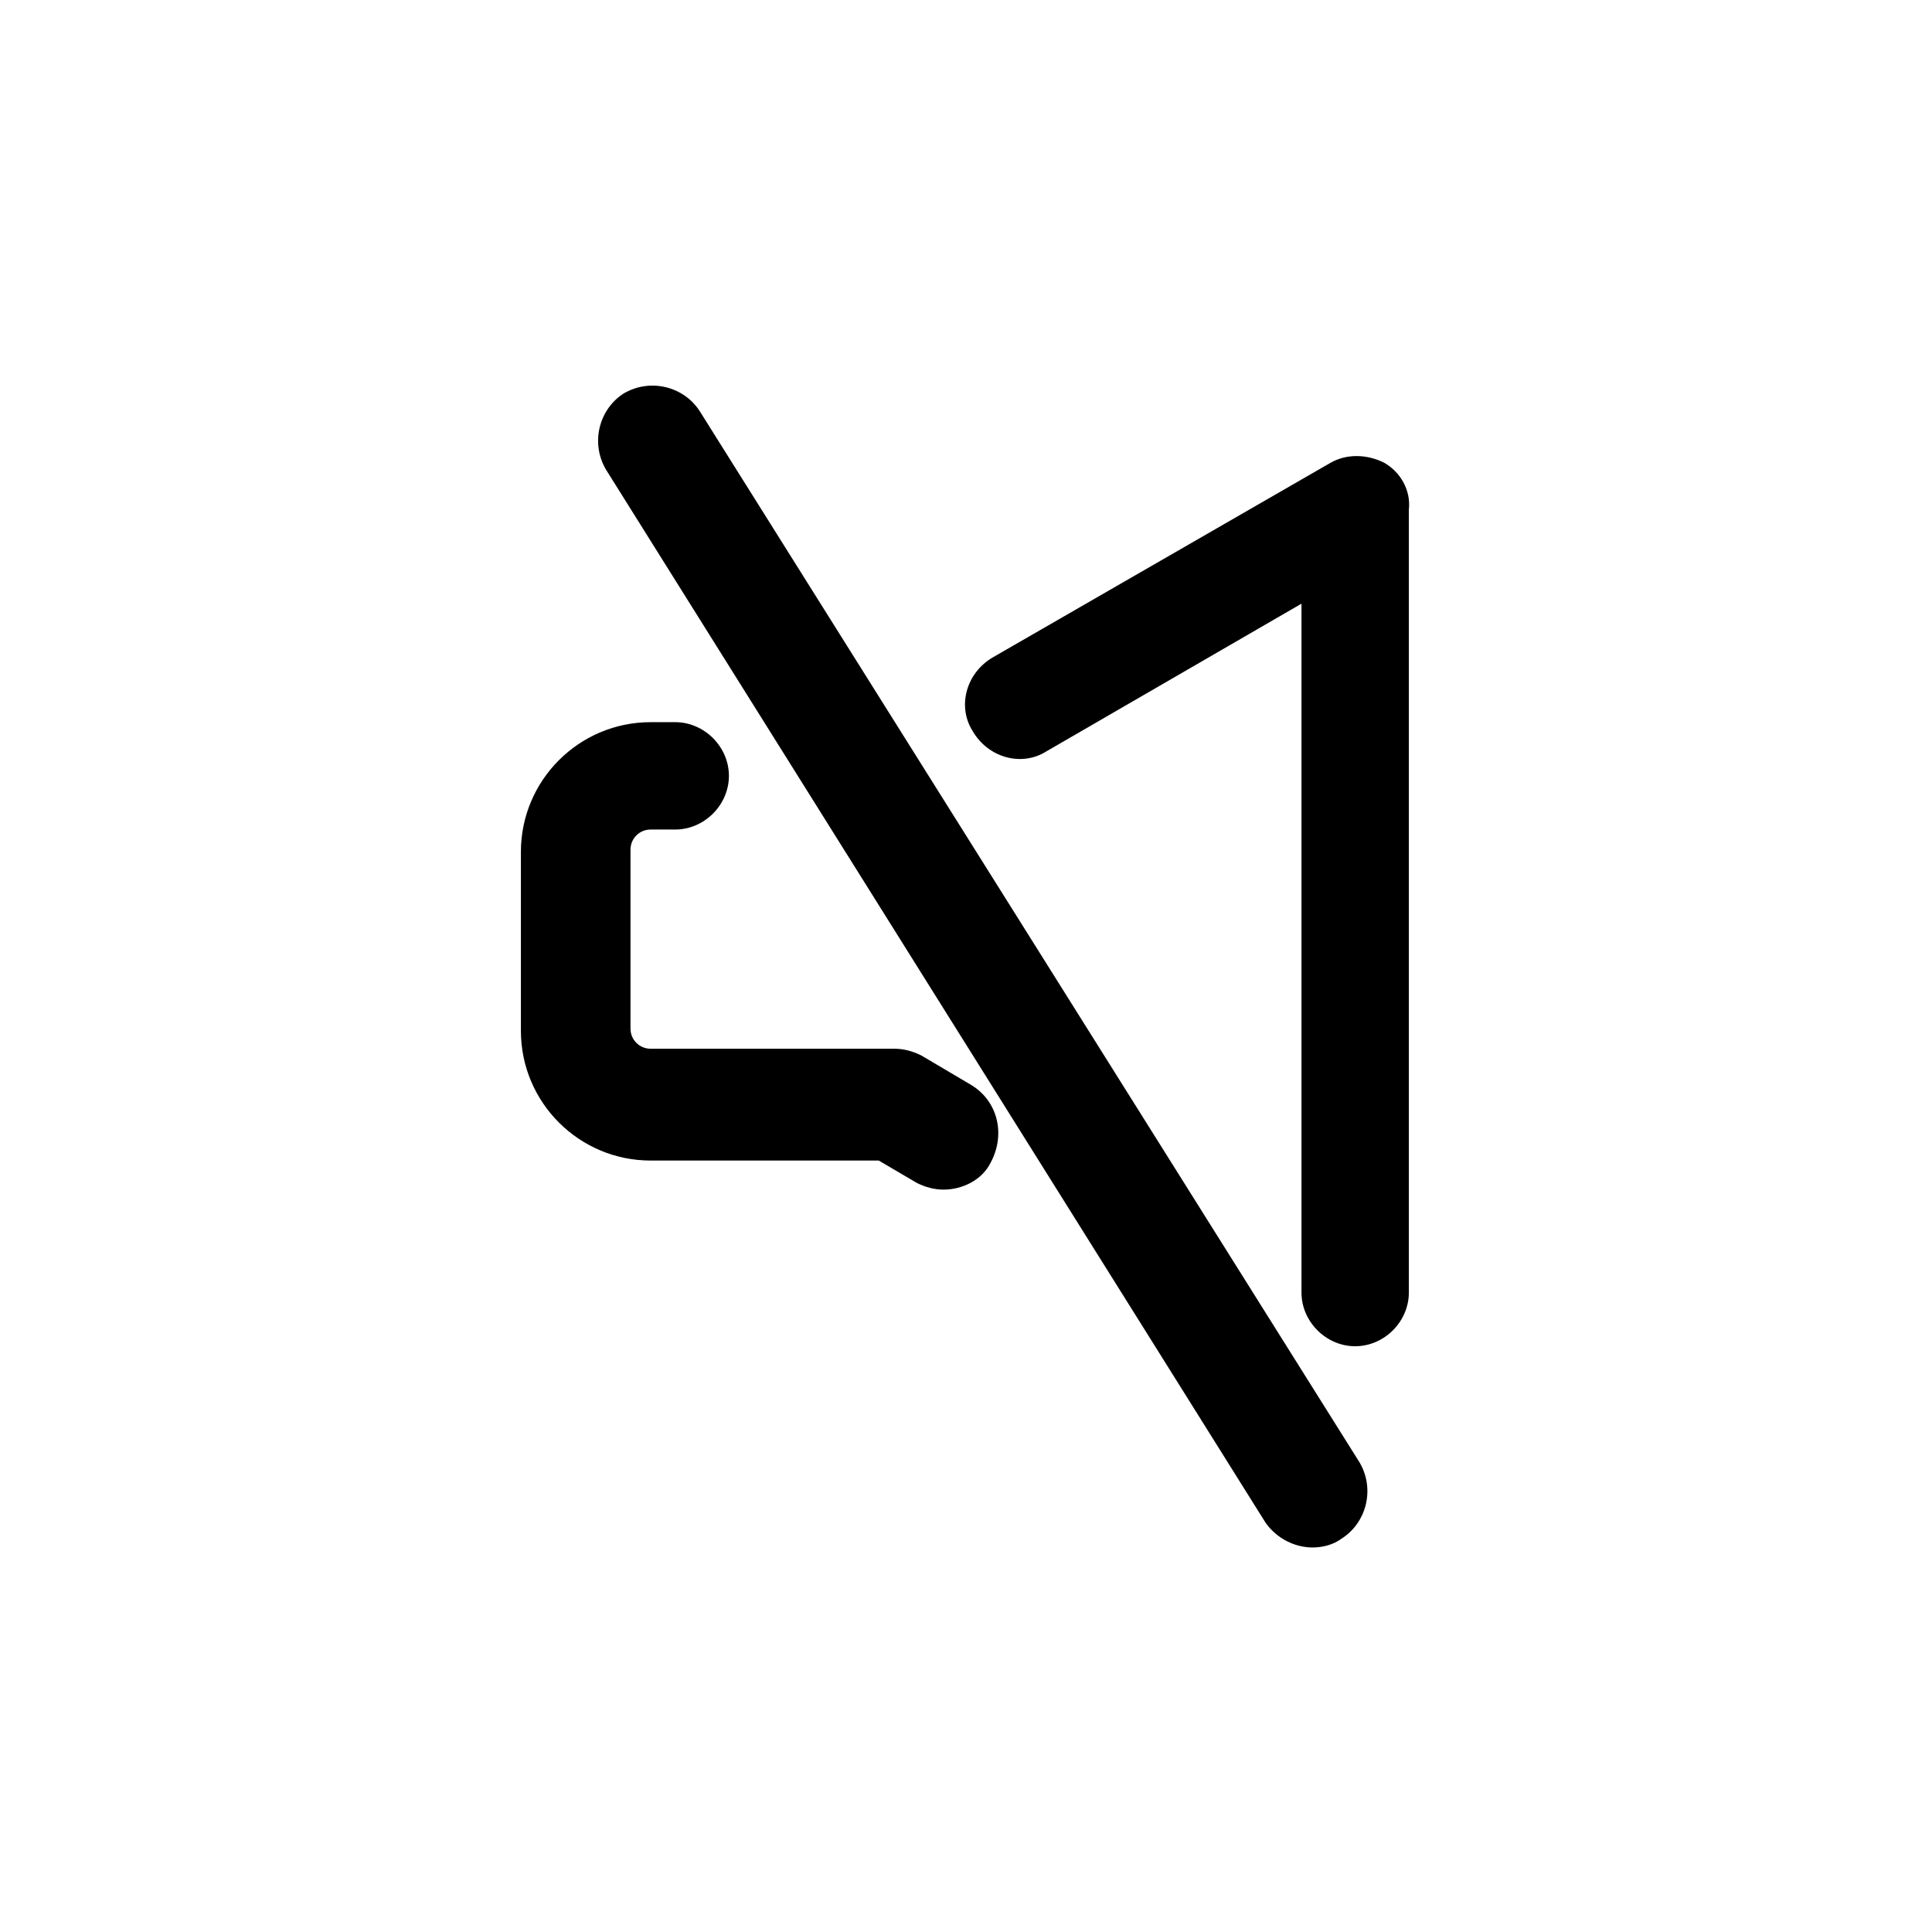
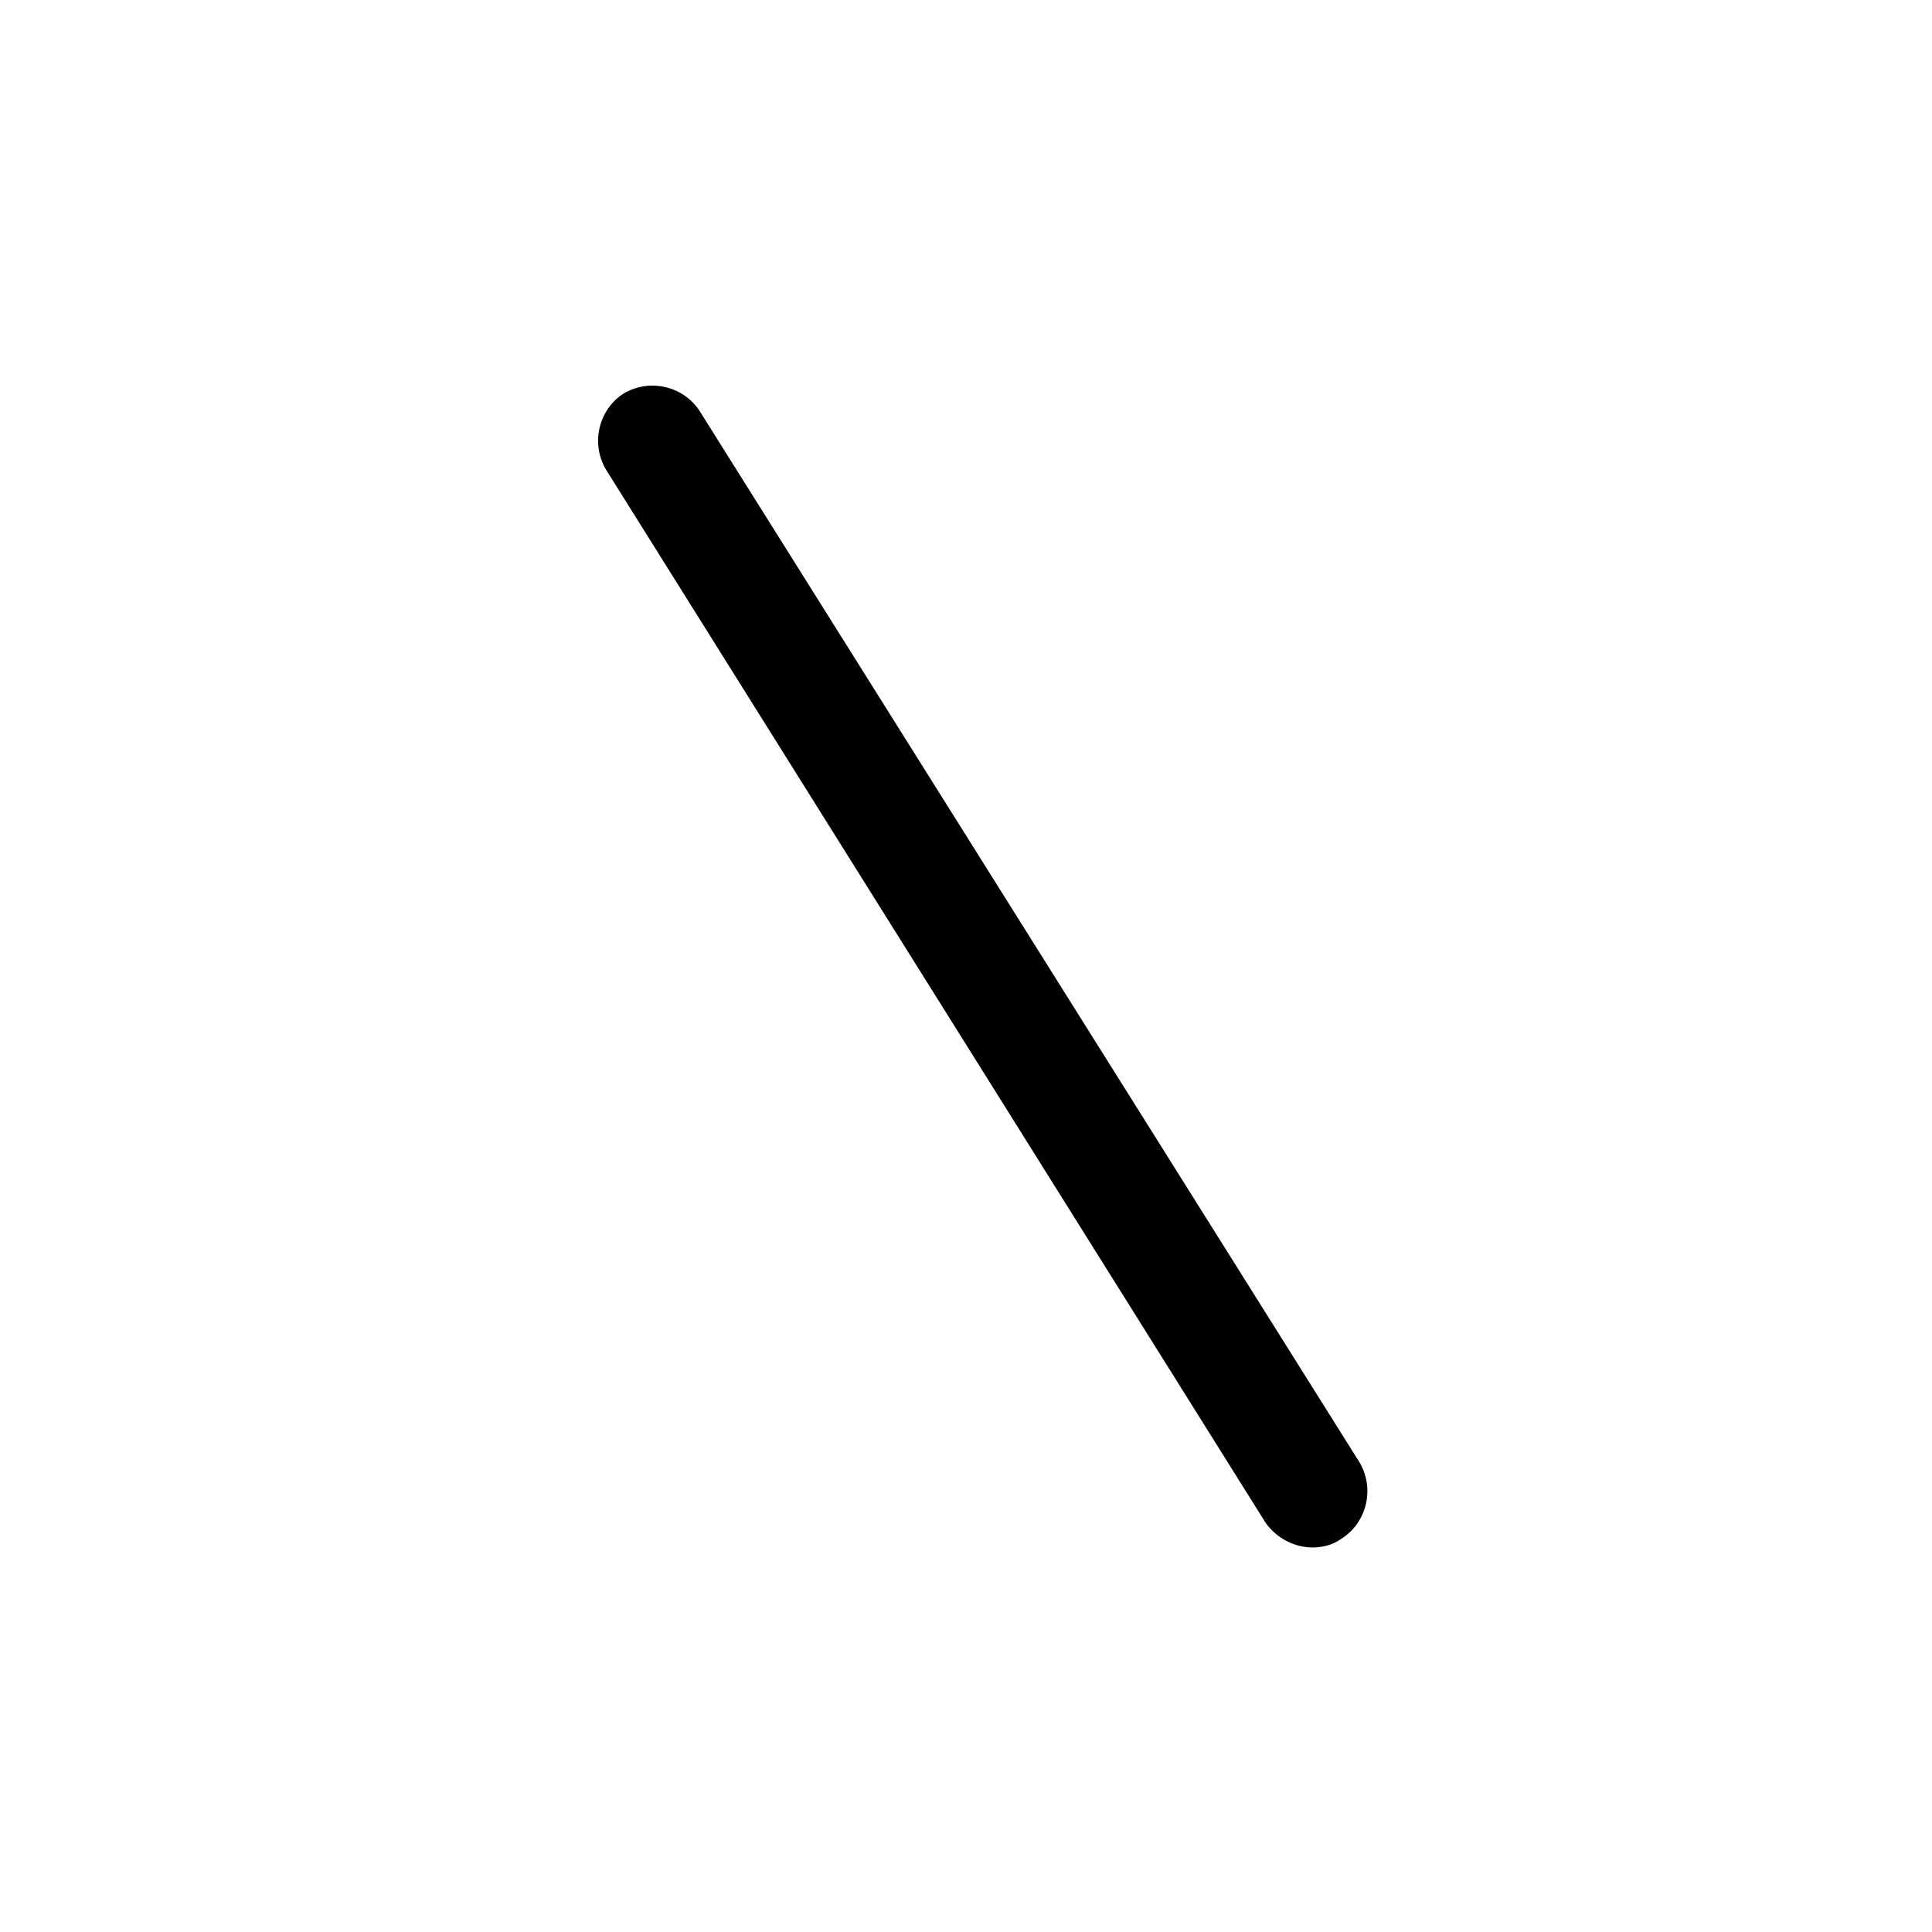
<svg xmlns="http://www.w3.org/2000/svg" fill="#000000" width="800px" height="800px" version="1.1" viewBox="144 144 512 512">
  <g>
-     <path d="m401.18 431.41-13.039-7.707c-2.371-1.184-4.742-1.777-7.113-1.777h-64.605c-2.965 0-5.336-2.371-5.336-5.336v-47.418c0-2.965 2.371-5.336 5.336-5.336h6.519c7.707 0 14.227-6.519 14.227-14.227s-6.519-14.227-14.227-14.227h-6.519c-18.969 0-34.379 15.41-34.379 34.379v47.418c0 18.969 15.41 34.379 34.379 34.379h60.457l10.078 5.926c2.371 1.184 4.742 1.777 7.113 1.777 4.742 0 10.078-2.371 12.445-7.113 4.148-7.699 1.777-16.59-5.336-20.738z" />
-     <path d="m510.84 266.64c-4.742-2.371-10.078-2.371-14.227 0l-89.5 51.566c-7.113 4.148-9.484 13.039-5.336 19.559 4.148 7.113 13.039 9.484 19.559 5.336l67.57-39.121v182.56c0 7.707 6.519 14.227 14.227 14.227 7.707 0 14.227-6.519 14.227-14.227v-207.45c0.594-5.336-2.371-10.078-6.519-12.449z" />
    <path d="m329.46 253c-4.148-6.519-13.039-8.891-20.152-4.742-6.519 4.148-8.891 13.039-4.742 20.152l174.85 279.17c2.965 4.148 7.707 6.519 12.445 6.519 2.371 0 5.336-0.594 7.707-2.371 6.519-4.148 8.891-13.039 4.742-20.152z" />
  </g>
</svg>